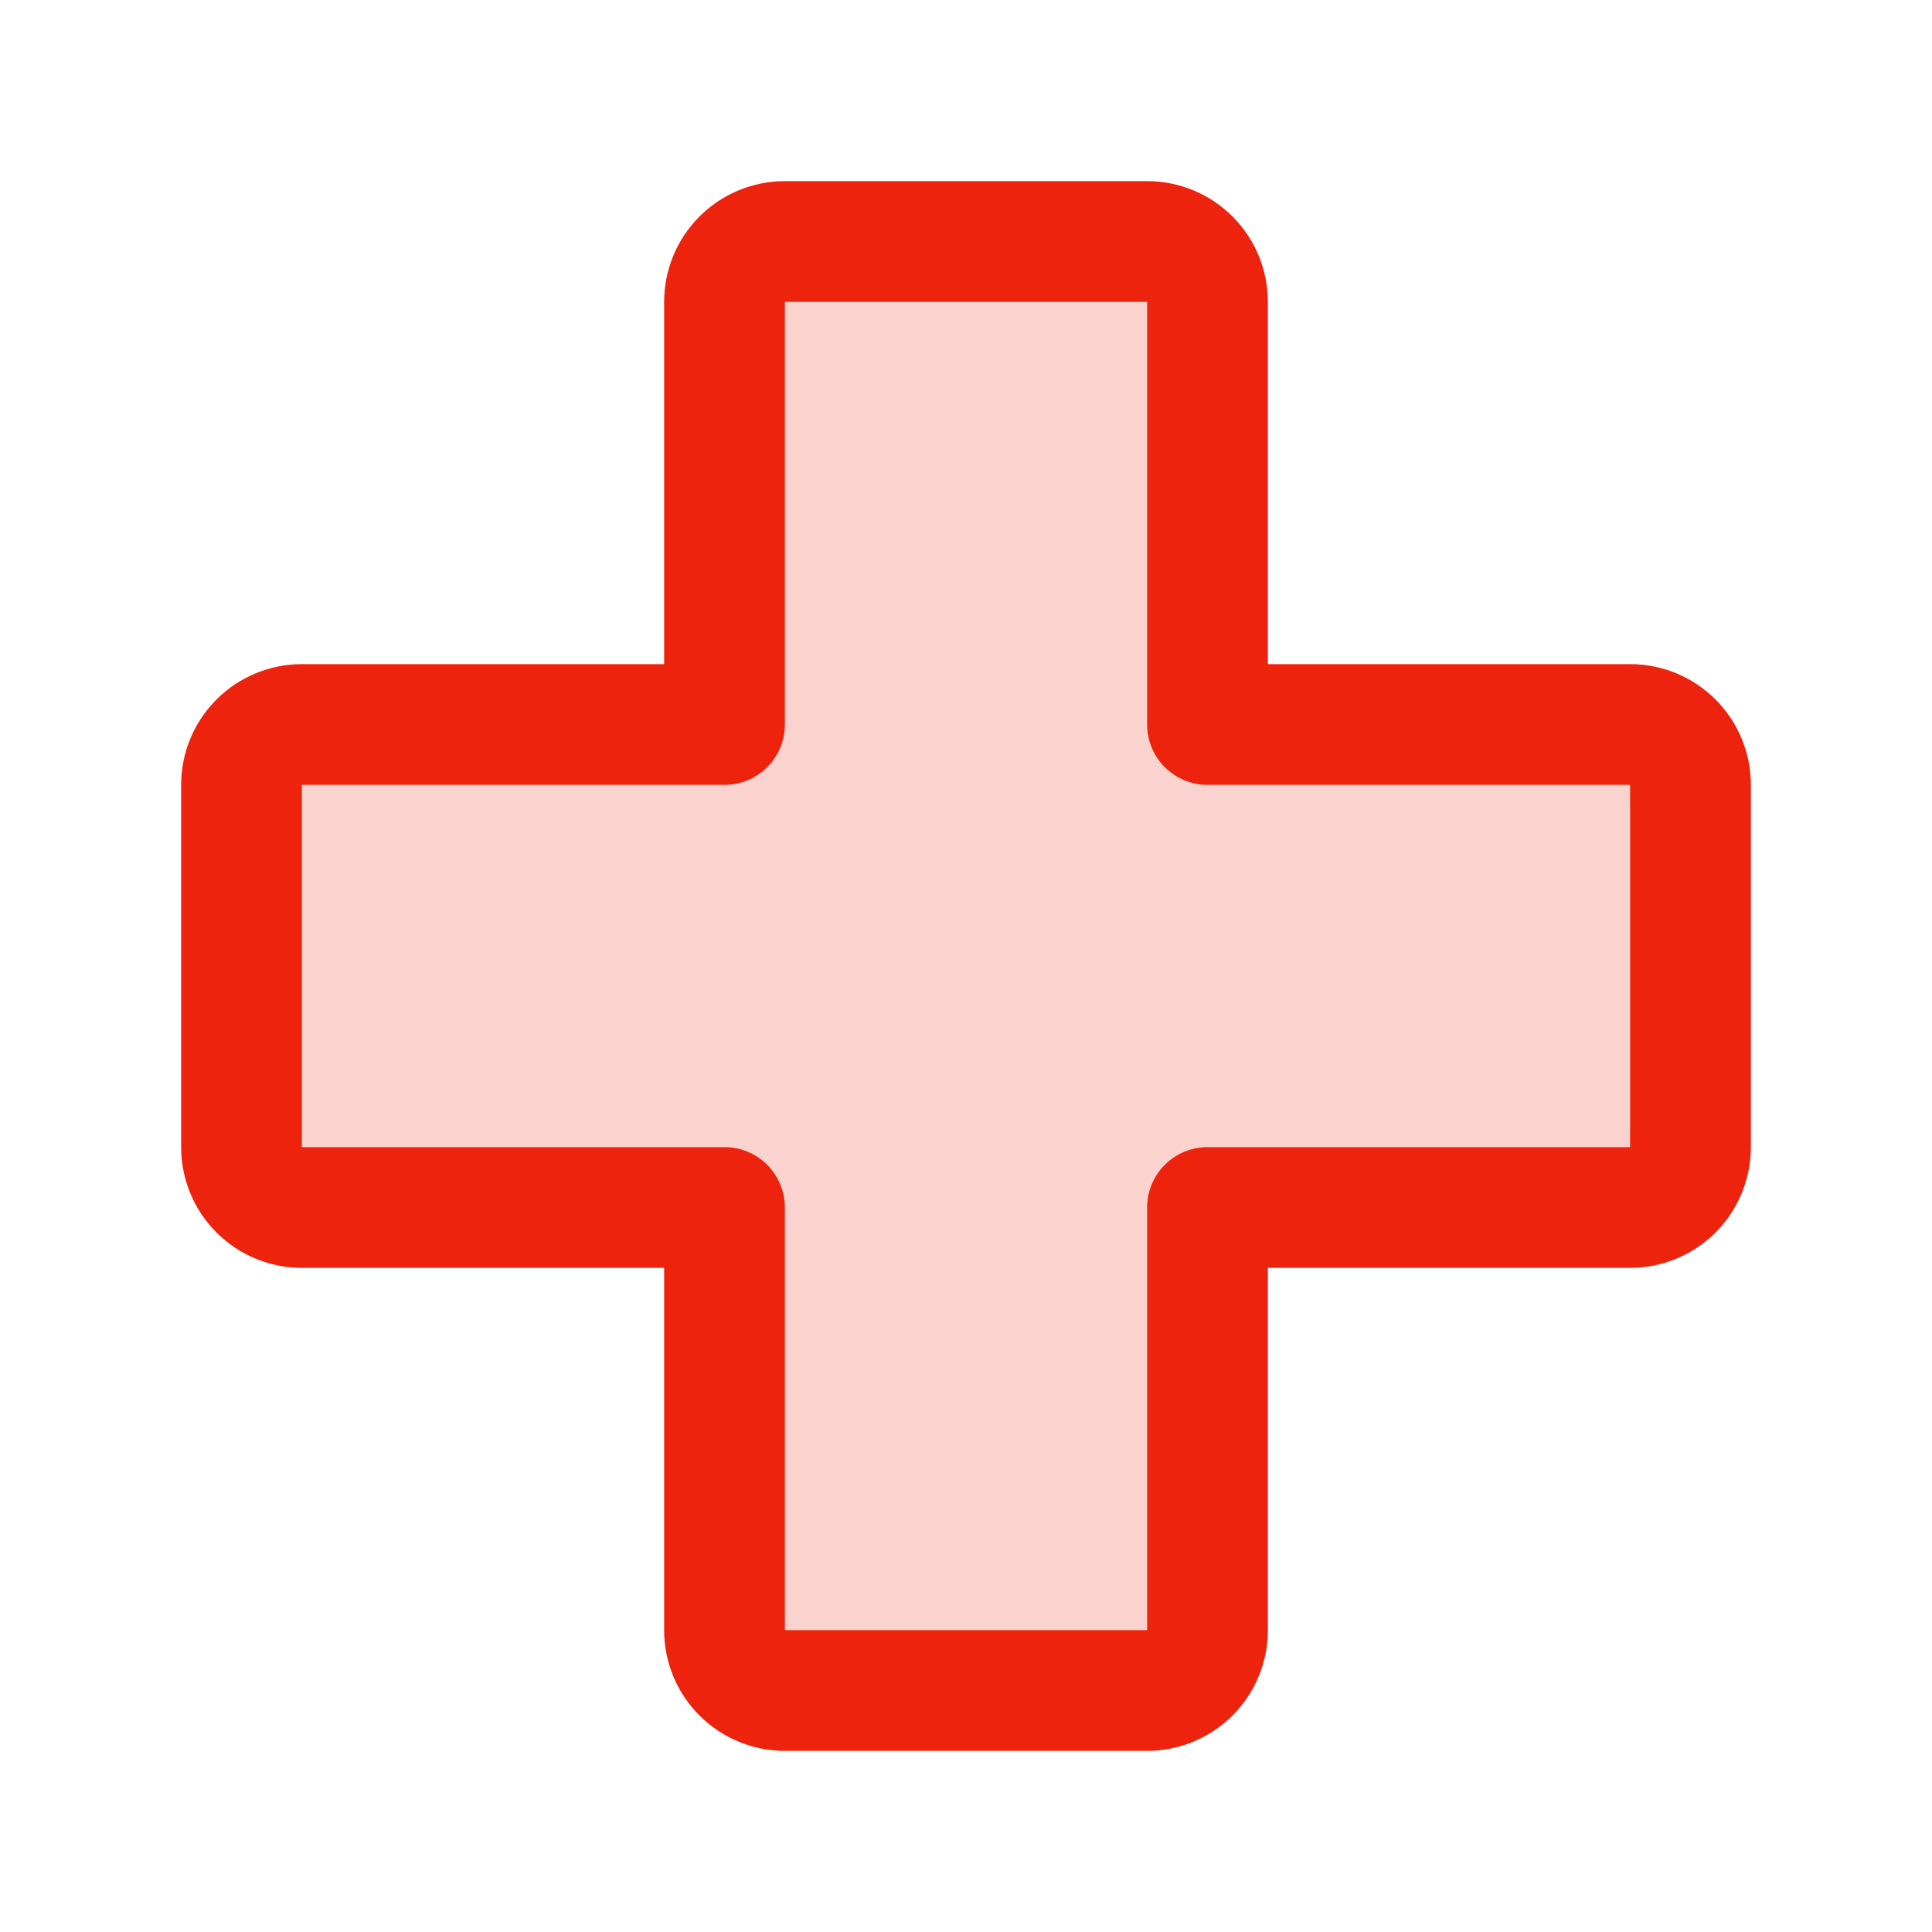
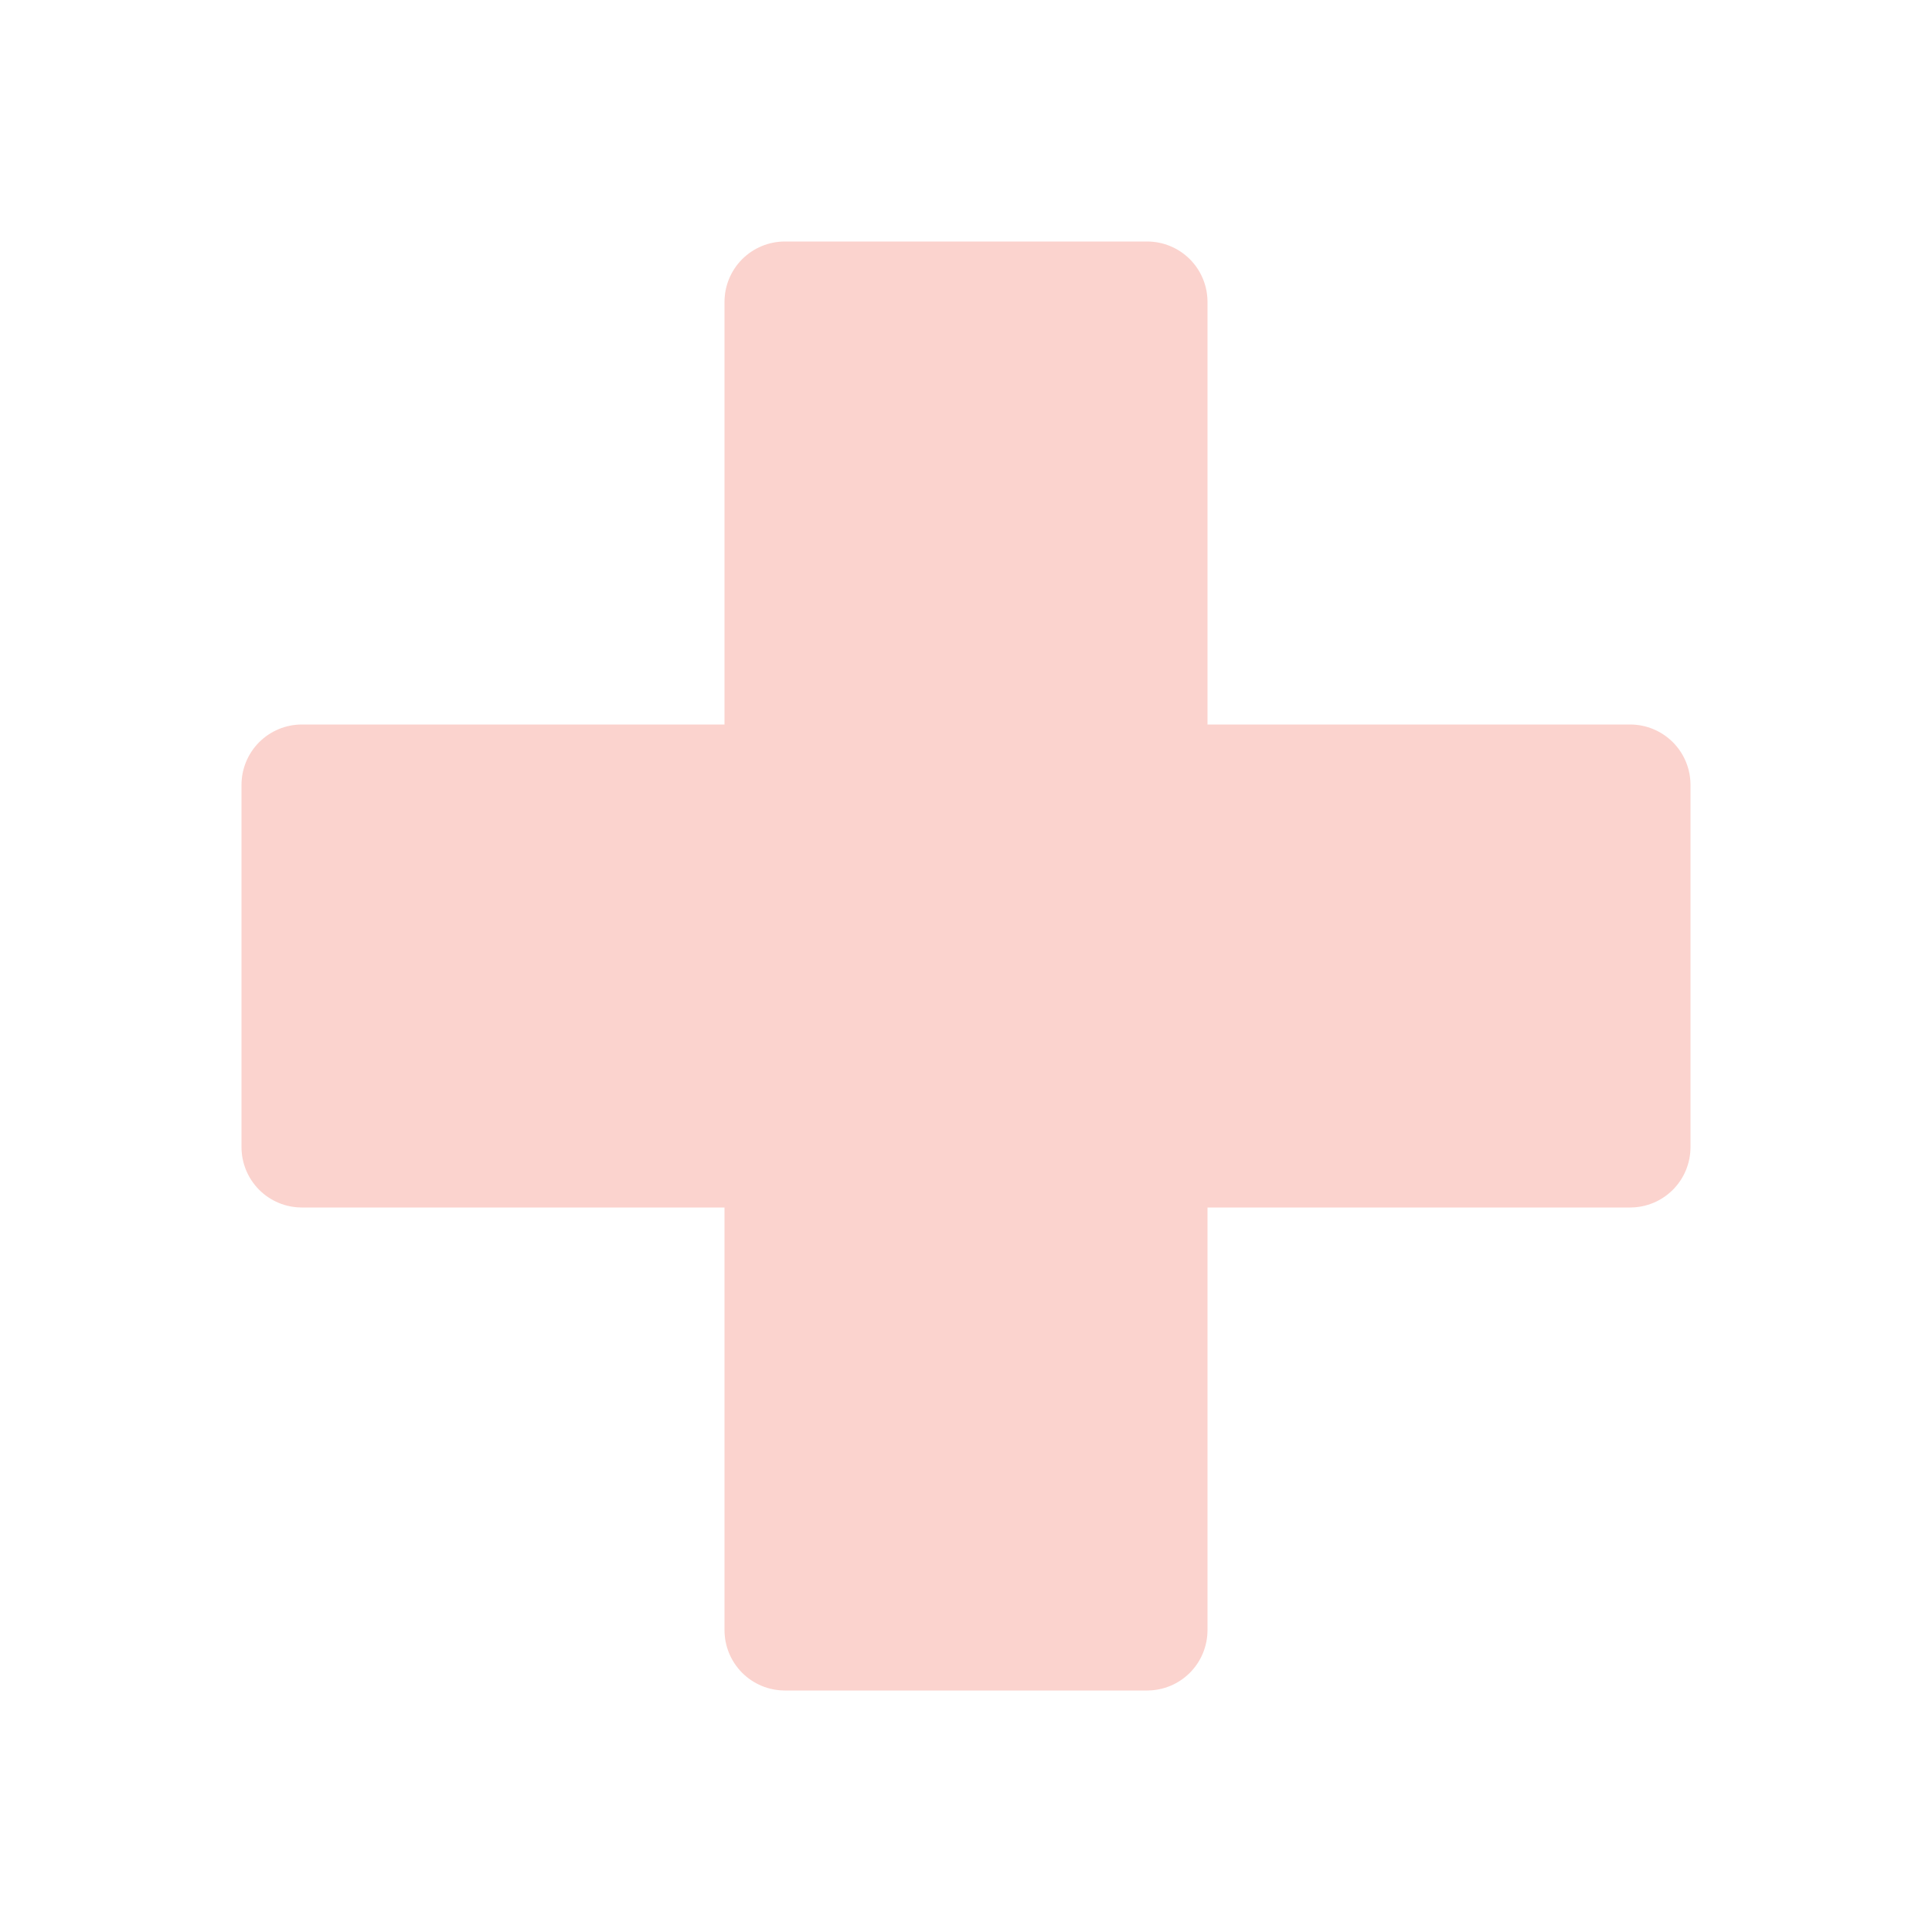
<svg xmlns="http://www.w3.org/2000/svg" width="60" height="60" viewBox="0 0 60 60" fill="none">
  <path opacity="0.2" d="M52.5 24.375V35.625C52.5 36.122 52.303 36.599 51.951 36.951C51.599 37.303 51.122 37.5 50.625 37.5H37.5V50.625C37.5 51.122 37.303 51.599 36.951 51.951C36.599 52.303 36.122 52.5 35.625 52.5H24.375C23.878 52.5 23.401 52.303 23.049 51.951C22.698 51.599 22.5 51.122 22.5 50.625V37.5H9.375C8.878 37.5 8.401 37.303 8.049 36.951C7.698 36.599 7.5 36.122 7.5 35.625V24.375C7.5 23.878 7.698 23.401 8.049 23.049C8.401 22.698 8.878 22.5 9.375 22.5H22.5V9.375C22.5 8.878 22.698 8.401 23.049 8.049C23.401 7.698 23.878 7.5 24.375 7.5H35.625C36.122 7.5 36.599 7.698 36.951 8.049C37.303 8.401 37.5 8.878 37.5 9.375V22.5H50.625C51.122 22.5 51.599 22.698 51.951 23.049C52.303 23.401 52.5 23.878 52.5 24.375Z" fill="#ED230D" />
-   <path d="M50.625 20.625H39.375V9.375C39.375 8.38 38.98 7.427 38.277 6.723C37.573 6.02 36.62 5.625 35.625 5.625H24.375C23.38 5.625 22.427 6.02 21.723 6.723C21.02 7.427 20.625 8.38 20.625 9.375V20.625H9.375C8.38 20.625 7.427 21.02 6.723 21.723C6.02 22.427 5.625 23.38 5.625 24.375V35.625C5.625 36.62 6.02 37.573 6.723 38.277C7.427 38.98 8.38 39.375 9.375 39.375H20.625V50.625C20.625 51.62 21.02 52.573 21.723 53.277C22.427 53.98 23.38 54.375 24.375 54.375H35.625C36.62 54.375 37.573 53.98 38.277 53.277C38.98 52.573 39.375 51.62 39.375 50.625V39.375H50.625C51.62 39.375 52.573 38.98 53.277 38.277C53.98 37.573 54.375 36.62 54.375 35.625V24.375C54.375 23.38 53.98 22.427 53.277 21.723C52.573 21.02 51.62 20.625 50.625 20.625ZM50.625 35.625H37.5C37.003 35.625 36.526 35.822 36.174 36.174C35.822 36.526 35.625 37.003 35.625 37.5V50.625H24.375V37.5C24.375 37.003 24.177 36.526 23.826 36.174C23.474 35.822 22.997 35.625 22.5 35.625H9.375V24.375H22.5C22.997 24.375 23.474 24.177 23.826 23.826C24.177 23.474 24.375 22.997 24.375 22.5V9.375H35.625V22.5C35.625 22.997 35.822 23.474 36.174 23.826C36.526 24.177 37.003 24.375 37.5 24.375H50.625V35.625Z" fill="#ED230D" />
</svg>